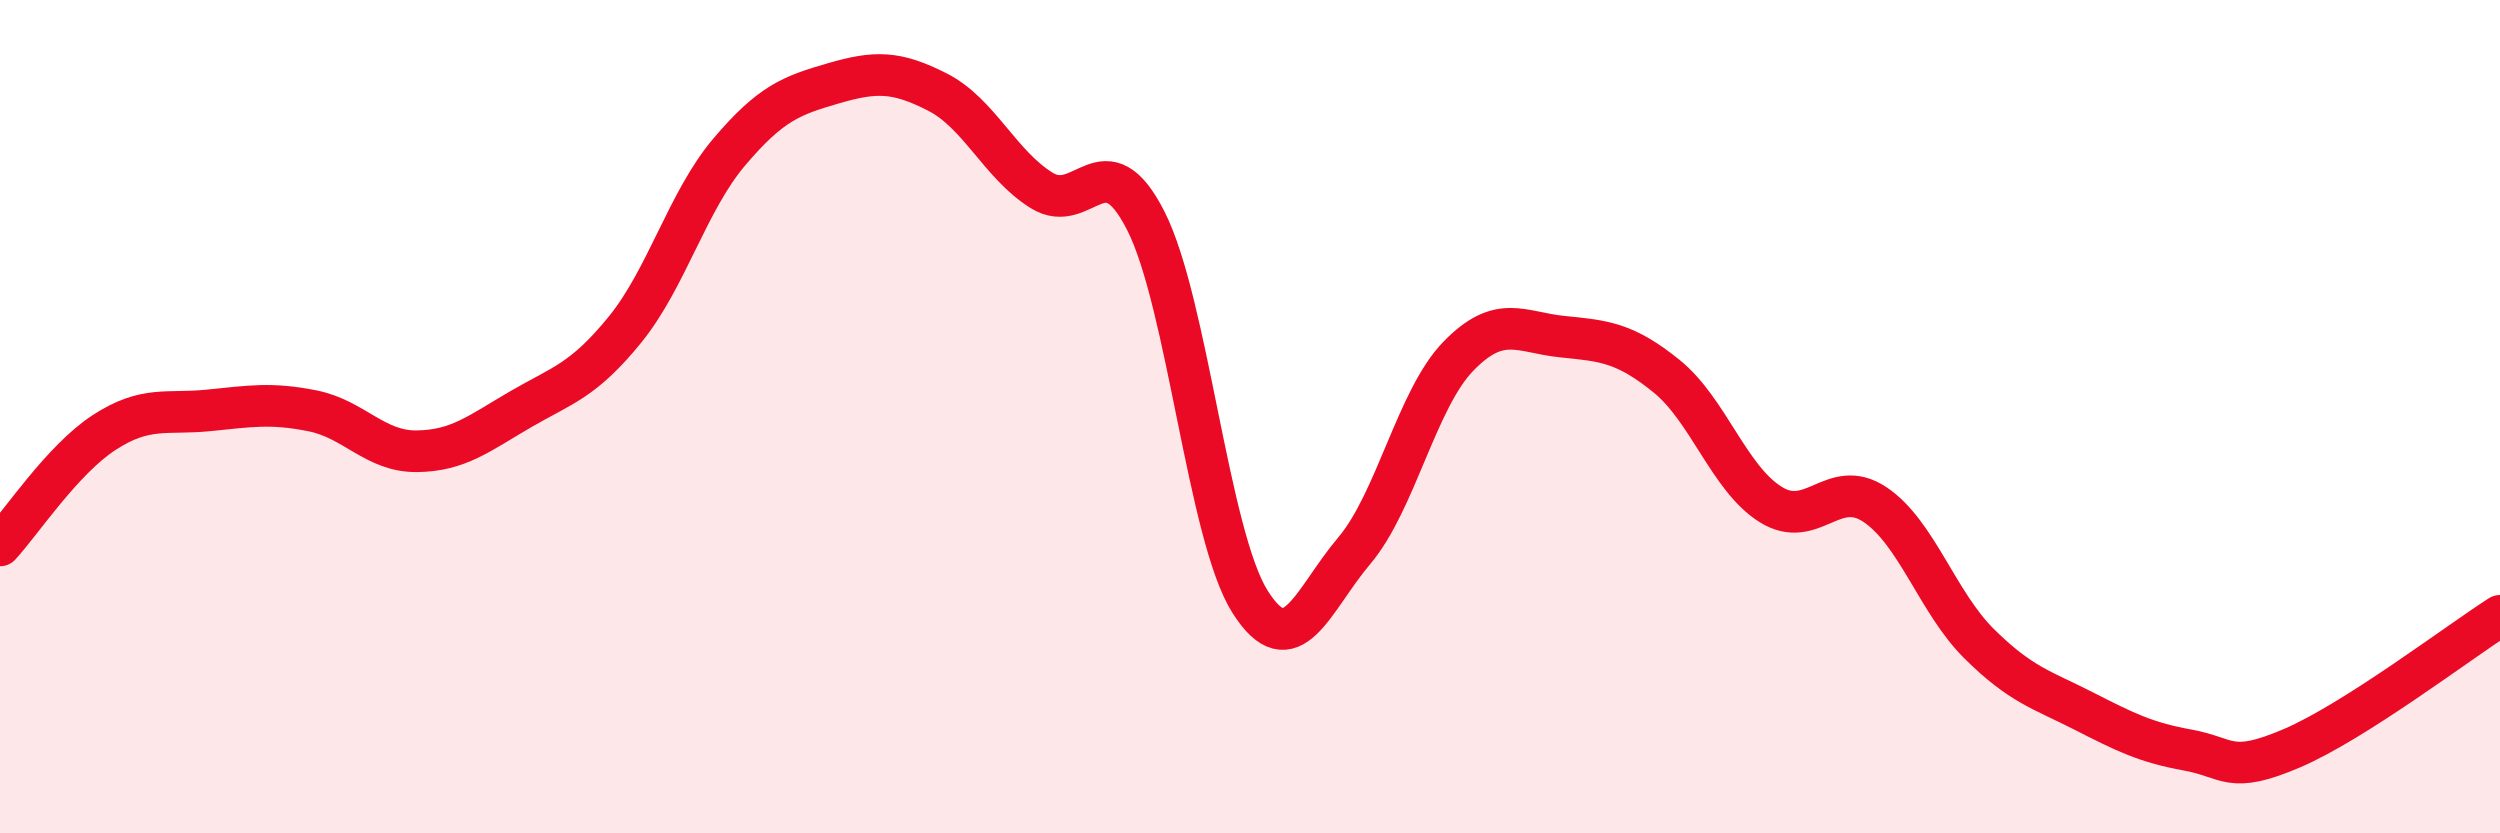
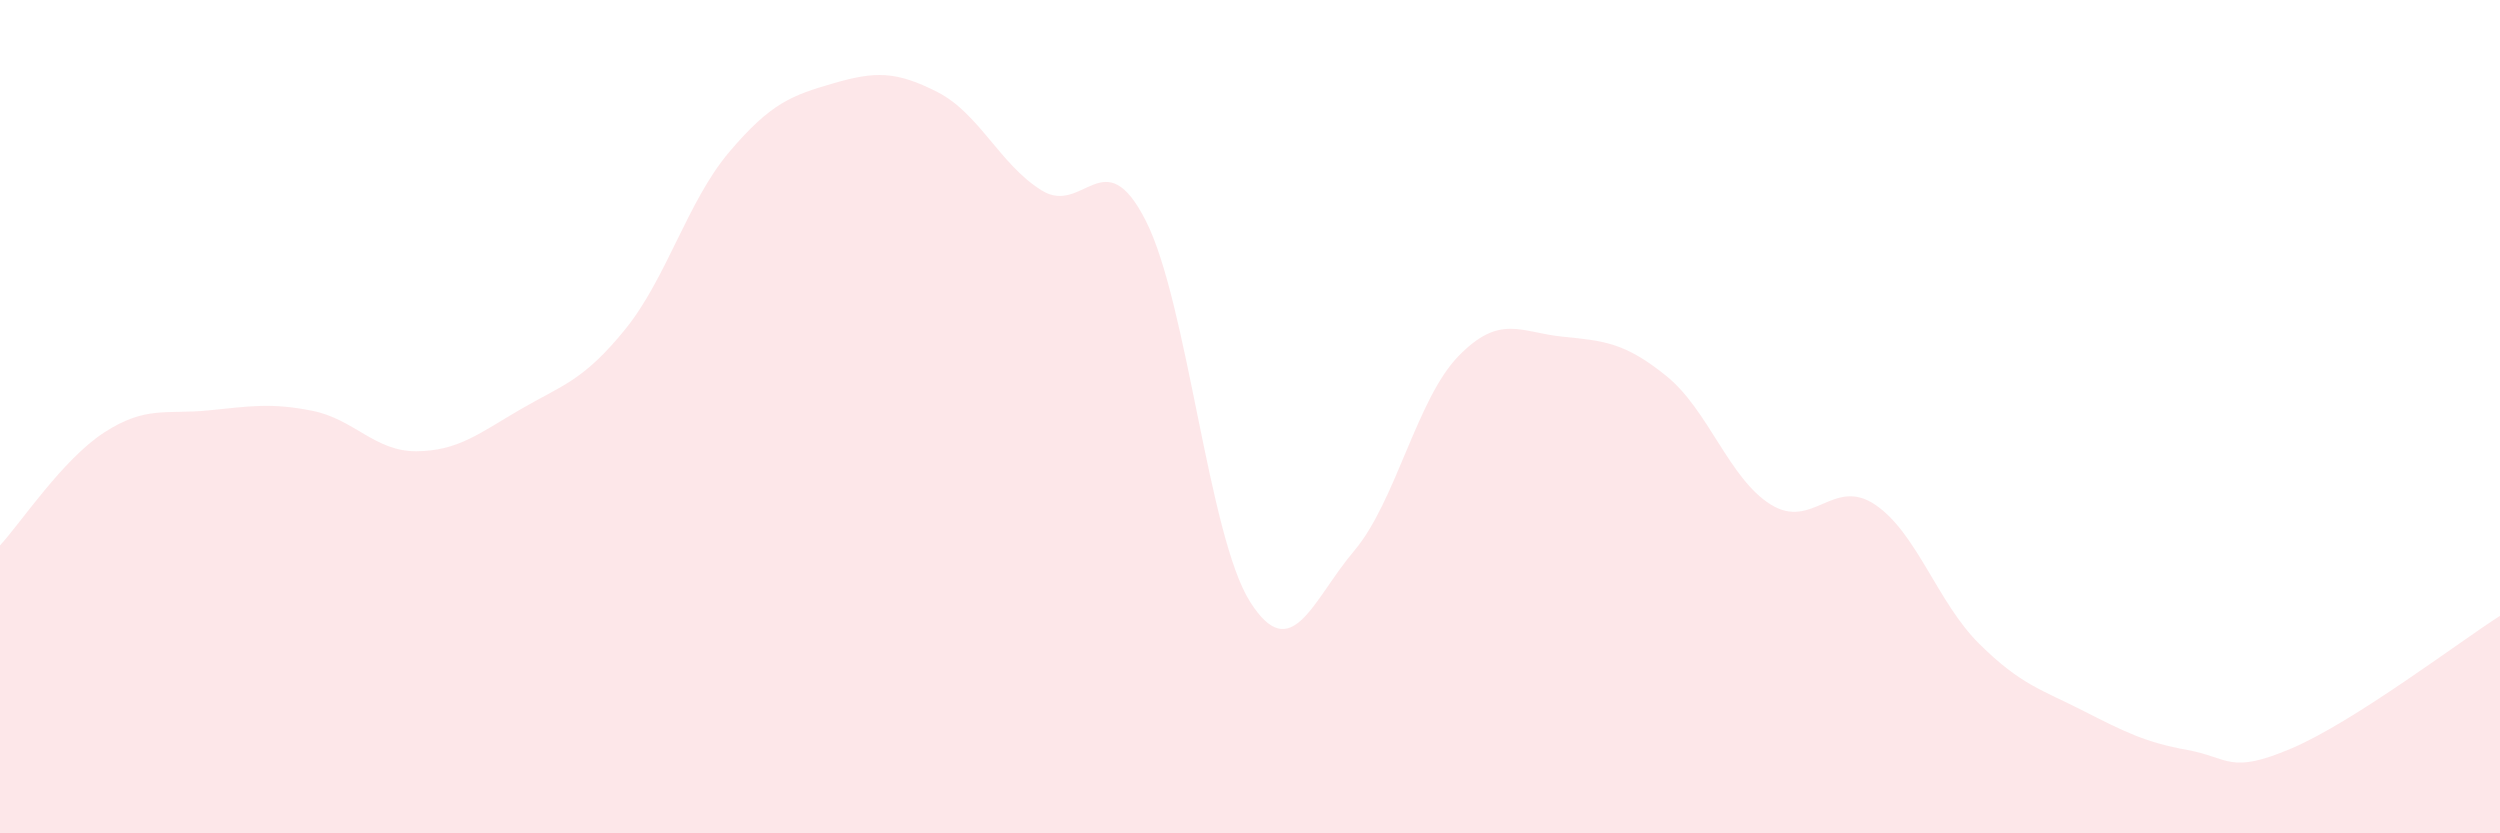
<svg xmlns="http://www.w3.org/2000/svg" width="60" height="20" viewBox="0 0 60 20">
  <path d="M 0,13.09 C 0.5,12.55 1.5,11.03 2.5,10.38 C 3.5,9.73 4,9.95 5,9.85 C 6,9.75 6.5,9.66 7.5,9.86 C 8.5,10.06 9,10.84 10,10.83 C 11,10.82 11.5,10.4 12.5,9.82 C 13.5,9.24 14,9.14 15,7.91 C 16,6.68 16.5,4.83 17.5,3.65 C 18.5,2.47 19,2.29 20,2 C 21,1.71 21.5,1.7 22.5,2.21 C 23.5,2.72 24,3.95 25,4.57 C 26,5.19 26.5,3.33 27.5,5.3 C 28.5,7.27 29,12.86 30,14.44 C 31,16.02 31.5,14.4 32.5,13.22 C 33.5,12.04 34,9.58 35,8.55 C 36,7.52 36.5,7.98 37.5,8.08 C 38.5,8.18 39,8.22 40,9.03 C 41,9.84 41.5,11.49 42.5,12.11 C 43.5,12.73 44,11.44 45,12.11 C 46,12.78 46.5,14.46 47.5,15.45 C 48.5,16.44 49,16.55 50,17.06 C 51,17.57 51.5,17.82 52.5,18 C 53.5,18.18 53.5,18.6 55,17.96 C 56.5,17.32 59,15.42 60,14.78L60 20L0 20Z" fill="#EB0A25" opacity="0.1" stroke-linecap="round" stroke-linejoin="round" />
-   <path d="M 0,13.09 C 0.5,12.55 1.5,11.03 2.5,10.38 C 3.5,9.73 4,9.95 5,9.85 C 6,9.75 6.5,9.66 7.5,9.86 C 8.5,10.06 9,10.84 10,10.83 C 11,10.82 11.5,10.4 12.5,9.82 C 13.5,9.24 14,9.14 15,7.91 C 16,6.68 16.5,4.83 17.5,3.65 C 18.5,2.47 19,2.29 20,2 C 21,1.71 21.5,1.7 22.5,2.21 C 23.5,2.72 24,3.95 25,4.57 C 26,5.19 26.5,3.33 27.5,5.3 C 28.5,7.27 29,12.86 30,14.44 C 31,16.02 31.5,14.4 32.5,13.22 C 33.5,12.04 34,9.58 35,8.55 C 36,7.52 36.5,7.98 37.5,8.08 C 38.5,8.18 39,8.22 40,9.03 C 41,9.84 41.5,11.49 42.5,12.11 C 43.5,12.73 44,11.44 45,12.11 C 46,12.78 46.5,14.46 47.5,15.45 C 48.5,16.44 49,16.55 50,17.06 C 51,17.57 51.5,17.82 52.5,18 C 53.5,18.18 53.5,18.6 55,17.96 C 56.5,17.32 59,15.42 60,14.78" stroke="#EB0A25" stroke-width="1" fill="none" stroke-linecap="round" stroke-linejoin="round" />
</svg>